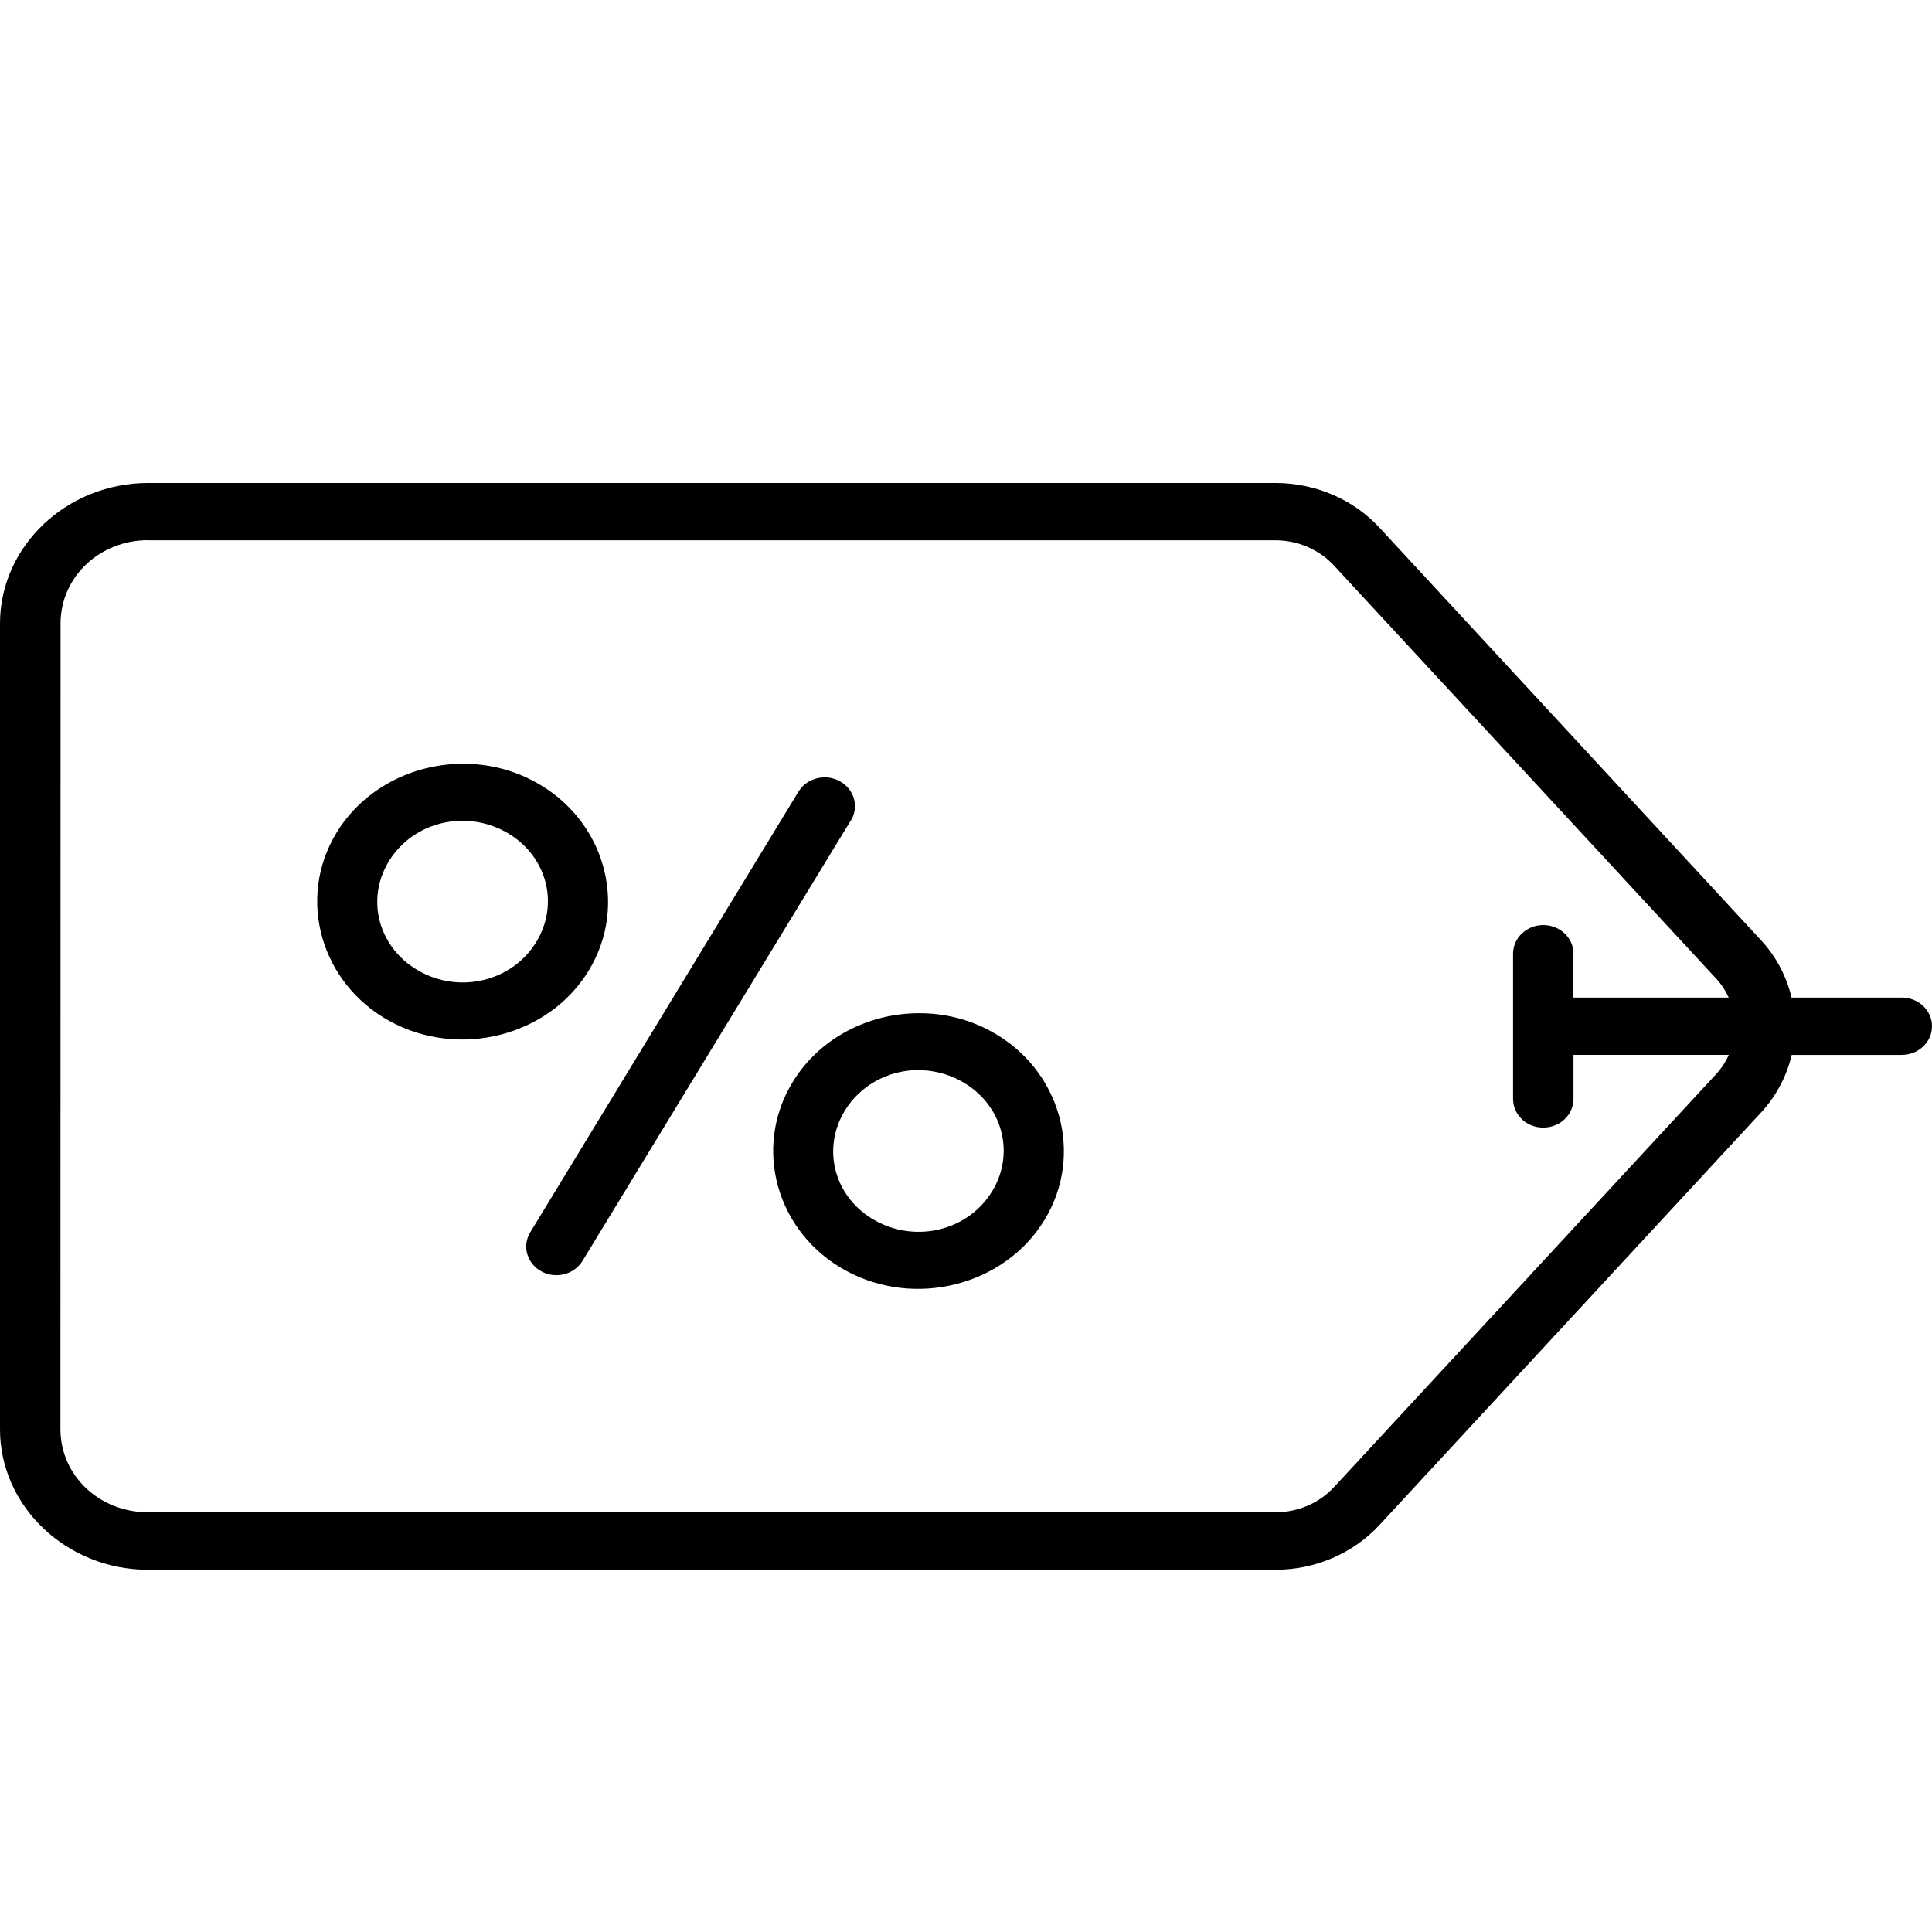
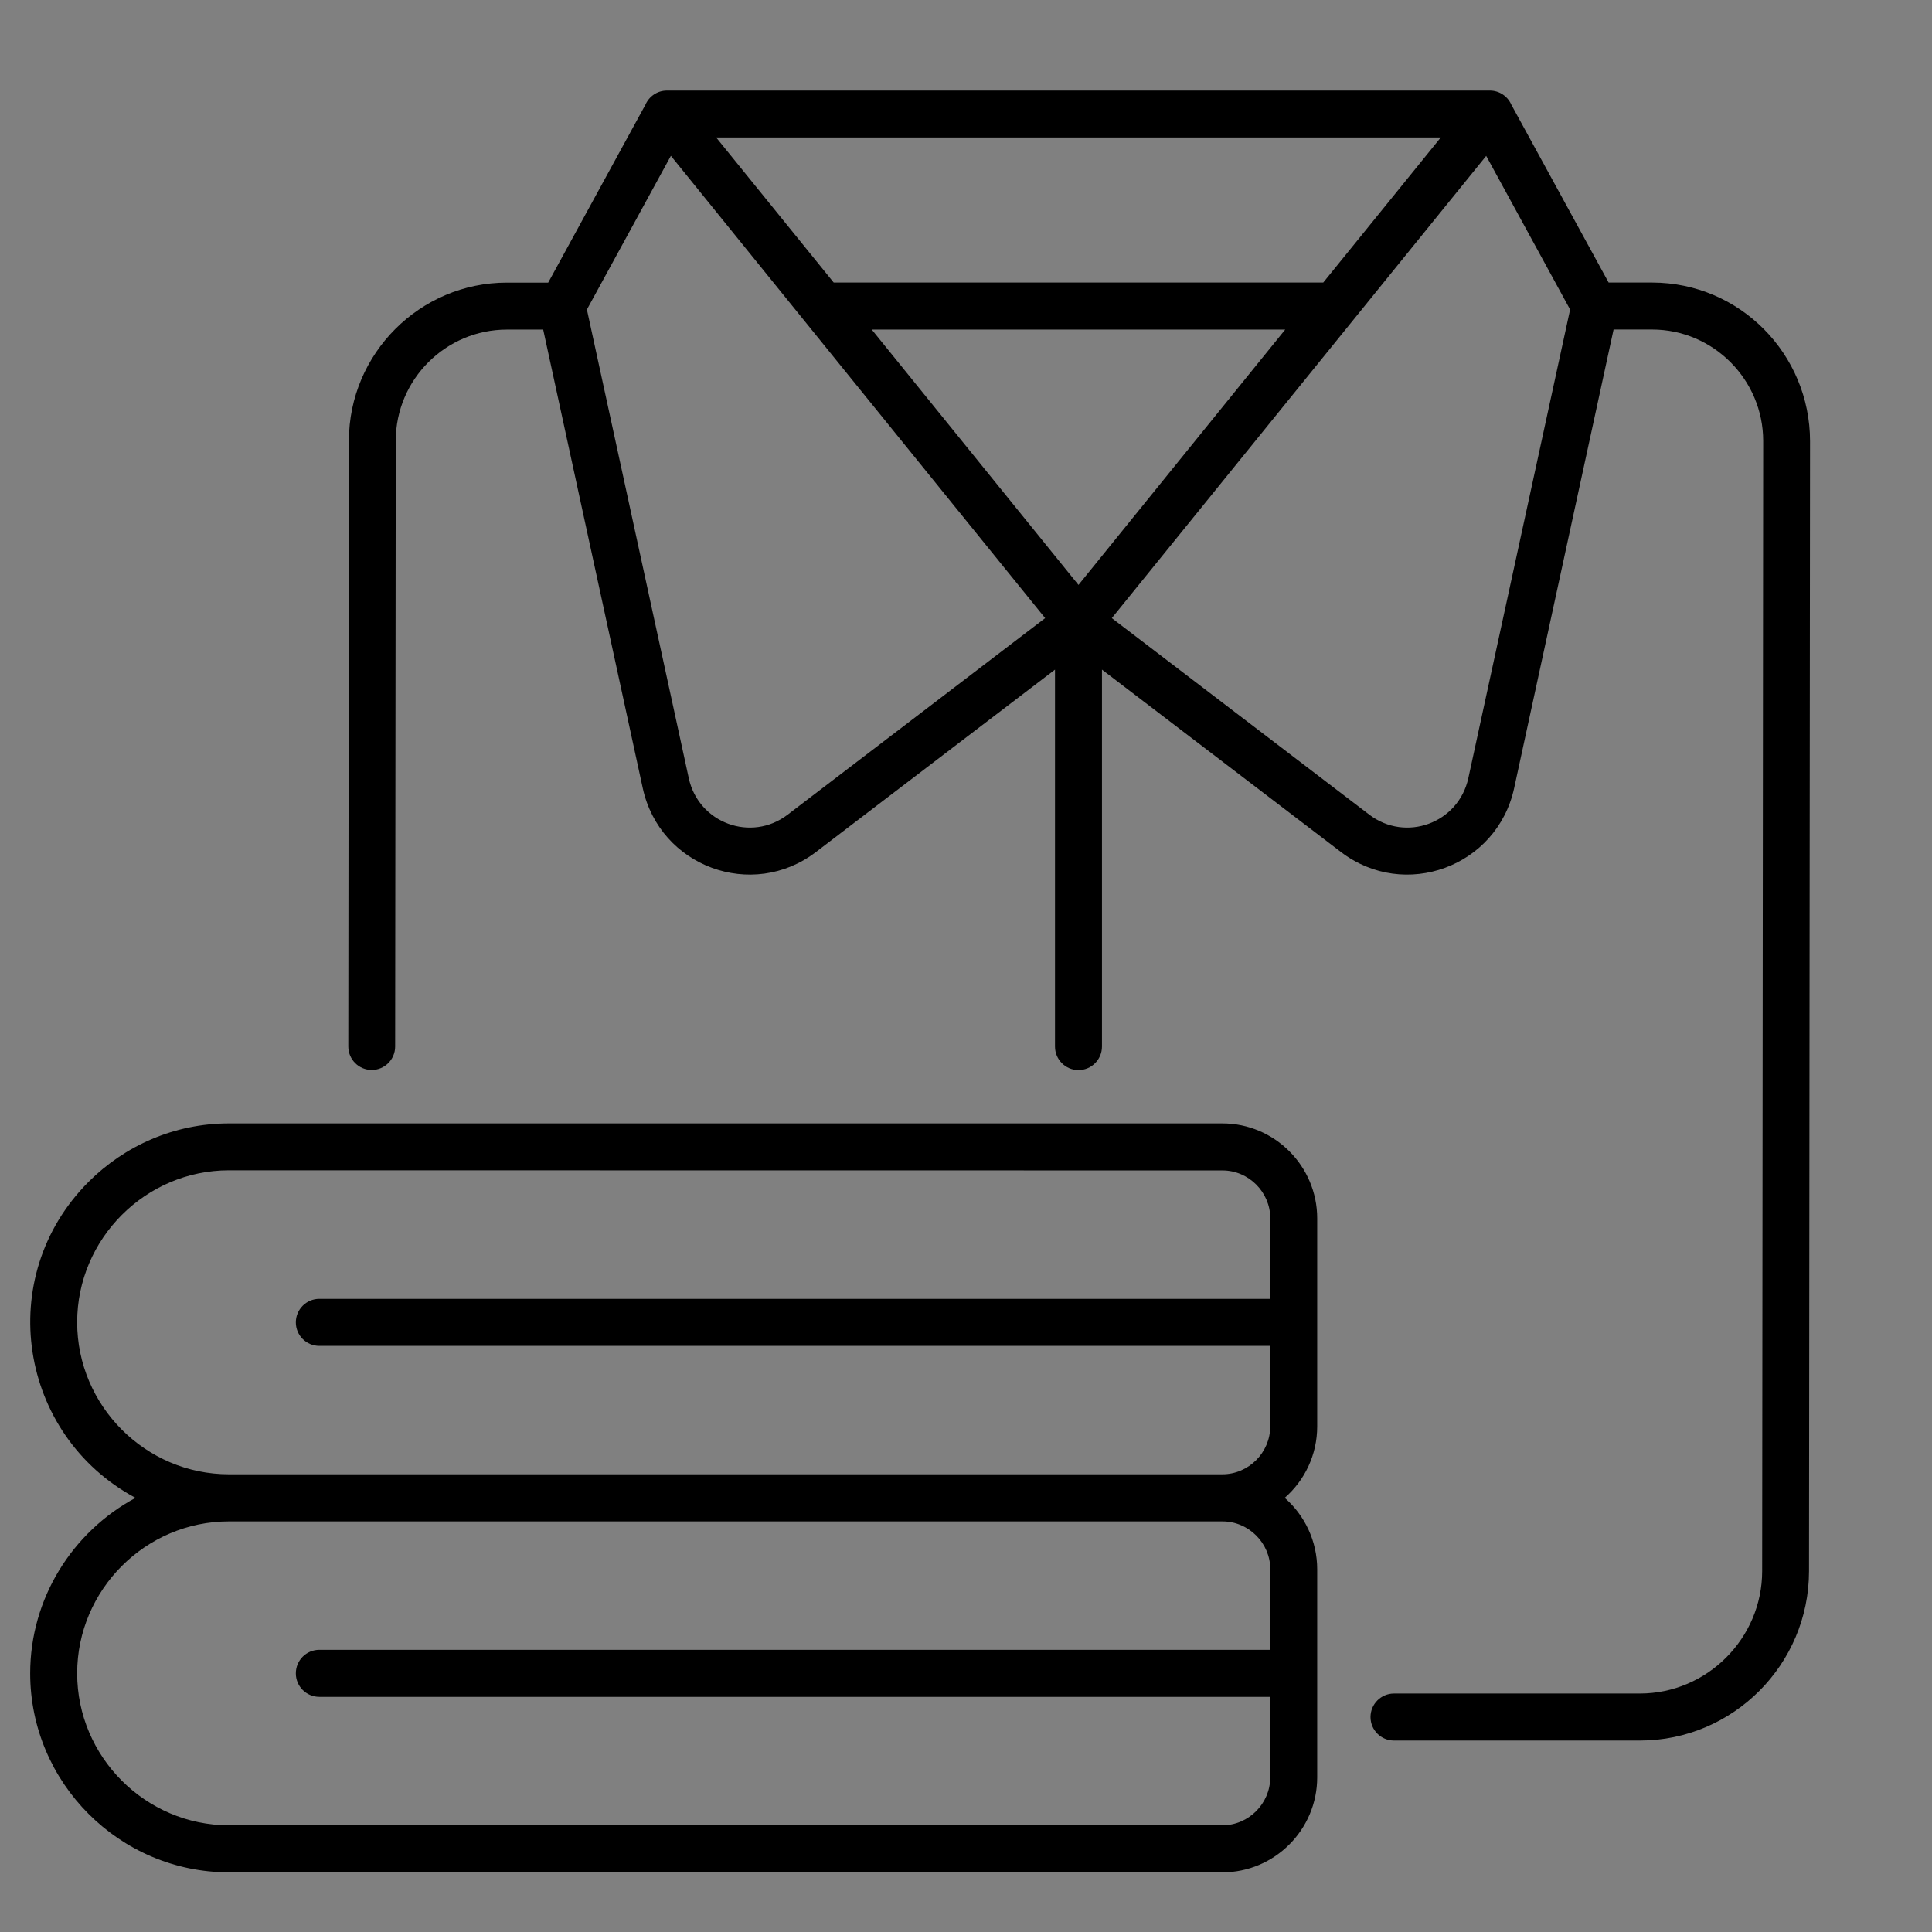
<svg xmlns="http://www.w3.org/2000/svg" fill="none" viewBox="0 0 32 32" height="32" width="32">
  <rect x="0" y="0" width="32" height="32" fill="#808080" stroke="none" />
  <path fill="black" d="M26.644 4.68H27.366C28.818 4.682 29.98 5.865 29.98 7.309L29.963 26.025C29.961 27.571 28.704 28.829 27.162 28.829H23.089C22.874 28.829 22.7 28.655 22.7 28.44C22.7 28.225 22.874 28.05 23.089 28.05H27.161C28.275 28.05 29.186 27.135 29.187 26.024L29.204 7.304C29.204 6.293 28.382 5.459 27.365 5.458H26.726L25.079 13.054C24.796 14.355 23.267 14.919 22.209 14.111L18.252 11.091V17.334C18.252 17.549 18.078 17.724 17.863 17.724C17.648 17.724 17.474 17.549 17.474 17.334V11.091L13.516 14.111C12.459 14.919 10.929 14.355 10.646 13.054L8.997 5.459H8.397C7.383 5.459 6.556 6.285 6.555 7.299L6.545 17.334C6.545 17.548 6.371 17.722 6.157 17.722C5.943 17.722 5.769 17.548 5.769 17.334L5.779 7.299C5.78 5.856 6.956 4.681 8.396 4.681H9.08L10.691 1.733C10.751 1.596 10.887 1.5 11.047 1.5H24.676C24.835 1.5 24.972 1.596 25.032 1.733L26.644 4.68ZM21.04 22.292H5.289C5.074 22.292 4.9 22.118 4.9 21.903C4.9 21.688 5.074 21.513 5.289 21.513H21.04V20.18C21.04 19.744 20.682 19.386 20.247 19.386L3.792 19.384C2.41 19.384 1.278 20.518 1.278 21.901C1.278 23.285 2.41 24.419 3.792 24.419H20.246C20.681 24.419 21.039 24.06 21.039 23.625L21.04 22.292ZM2.245 24.809C1.195 25.374 0.5 26.478 0.5 27.716C0.5 29.529 1.98 31.012 3.793 31.012H20.246C21.111 31.012 21.817 30.305 21.817 29.439V25.993C21.817 25.524 21.61 25.099 21.279 24.809C21.61 24.52 21.817 24.095 21.817 23.626V20.18C21.817 19.314 21.111 18.607 20.246 18.607H3.793C2.886 18.607 2.064 18.978 1.467 19.575C-0.108 21.152 0.307 23.769 2.245 24.81L2.245 24.809ZM21.04 28.105H5.289C5.074 28.105 4.9 27.931 4.9 27.716C4.9 27.5 5.074 27.326 5.289 27.326H21.04V25.992C21.04 25.557 20.682 25.199 20.247 25.199H3.792C2.41 25.199 1.278 26.332 1.278 27.716C1.278 29.099 2.41 30.233 3.792 30.233H20.246C20.681 30.233 21.039 29.874 21.039 29.439L21.04 28.105ZM23.864 2.277H11.862L13.809 4.68H21.917L23.864 2.277ZM18.415 10.238L22.679 13.493C23.285 13.955 24.157 13.634 24.32 12.889L26.006 5.127L24.616 2.582C22.549 5.135 20.482 7.686 18.415 10.238ZM21.287 5.459H14.439L17.863 9.688L21.287 5.459ZM11.112 2.581L9.721 5.127L11.408 12.888C11.569 13.634 12.443 13.955 13.047 13.493L17.311 10.238C15.244 7.686 13.178 5.135 11.112 2.581Z" clip-rule="evenodd" fill-rule="evenodd" />
-   <path fill="white" d="M0 0H32V32H0V0Z" />
-   <path fill="black" d="M2.452 8C1.105 8 0 9.047 0 10.326V23.674C0 24.952 1.104 26 2.452 26H21.126C21.784 26 22.411 25.73 22.847 25.26L29.169 18.426C29.427 18.146 29.595 17.817 29.676 17.473H31.498V17.472C31.631 17.473 31.758 17.423 31.853 17.334C31.947 17.245 32 17.125 32 16.999C32 16.872 31.948 16.751 31.854 16.662C31.76 16.572 31.631 16.522 31.498 16.523H29.674C29.593 16.18 29.426 15.853 29.169 15.574L22.847 8.738C22.413 8.268 21.784 8 21.126 8L2.452 8ZM2.452 8.949H21.126C21.497 8.949 21.848 9.101 22.094 9.366L28.419 16.202C28.511 16.3 28.581 16.408 28.633 16.523H26.061V15.795H26.062C26.061 15.534 25.837 15.322 25.563 15.322C25.43 15.321 25.302 15.371 25.209 15.46C25.115 15.548 25.062 15.669 25.061 15.795V18.201V18.2C25.061 18.327 25.114 18.448 25.207 18.538C25.301 18.627 25.43 18.678 25.563 18.676C25.695 18.676 25.823 18.626 25.916 18.537C26.01 18.447 26.062 18.326 26.062 18.2V17.472H28.634C28.583 17.588 28.512 17.697 28.419 17.797L22.094 24.633C21.849 24.897 21.497 25.048 21.126 25.048H2.452C1.645 25.048 1.001 24.439 1.001 23.672L1.003 10.325C1.003 9.56 1.647 8.947 2.453 8.947L2.452 8.949ZM7.672 12.65C6.837 12.65 6.021 13.06 5.575 13.791C4.912 14.879 5.309 16.286 6.457 16.914C7.604 17.541 9.088 17.165 9.751 16.076C10.413 14.989 10.016 13.581 8.869 12.954C8.491 12.747 8.08 12.65 7.672 12.65ZM13.629 12.877C13.46 12.885 13.309 12.975 13.225 13.112L8.783 20.41C8.716 20.519 8.698 20.649 8.733 20.771C8.768 20.892 8.852 20.995 8.967 21.058C9.081 21.121 9.218 21.137 9.346 21.105C9.475 21.072 9.583 20.991 9.649 20.883L14.092 13.589H14.094C14.232 13.362 14.149 13.072 13.912 12.941C13.826 12.893 13.727 12.87 13.629 12.877ZM7.631 13.595C7.881 13.59 8.134 13.648 8.368 13.775C9.048 14.147 9.276 14.957 8.883 15.601C8.492 16.245 7.636 16.463 6.956 16.091C6.276 15.719 6.048 14.909 6.441 14.265C6.699 13.843 7.154 13.604 7.631 13.595ZM15.221 16.782C14.387 16.782 13.573 17.192 13.128 17.924C12.465 19.012 12.86 20.417 14.007 21.044C15.154 21.672 16.638 21.295 17.3 20.206C17.963 19.119 17.566 17.711 16.419 17.084C16.041 16.877 15.629 16.78 15.222 16.782H15.221ZM15.181 17.725C15.429 17.72 15.684 17.778 15.917 17.905C16.597 18.277 16.825 19.089 16.432 19.733C16.04 20.377 15.185 20.593 14.505 20.221C13.825 19.85 13.601 19.041 13.992 18.397C14.25 17.975 14.706 17.734 15.18 17.724L15.181 17.725Z" />
</svg>